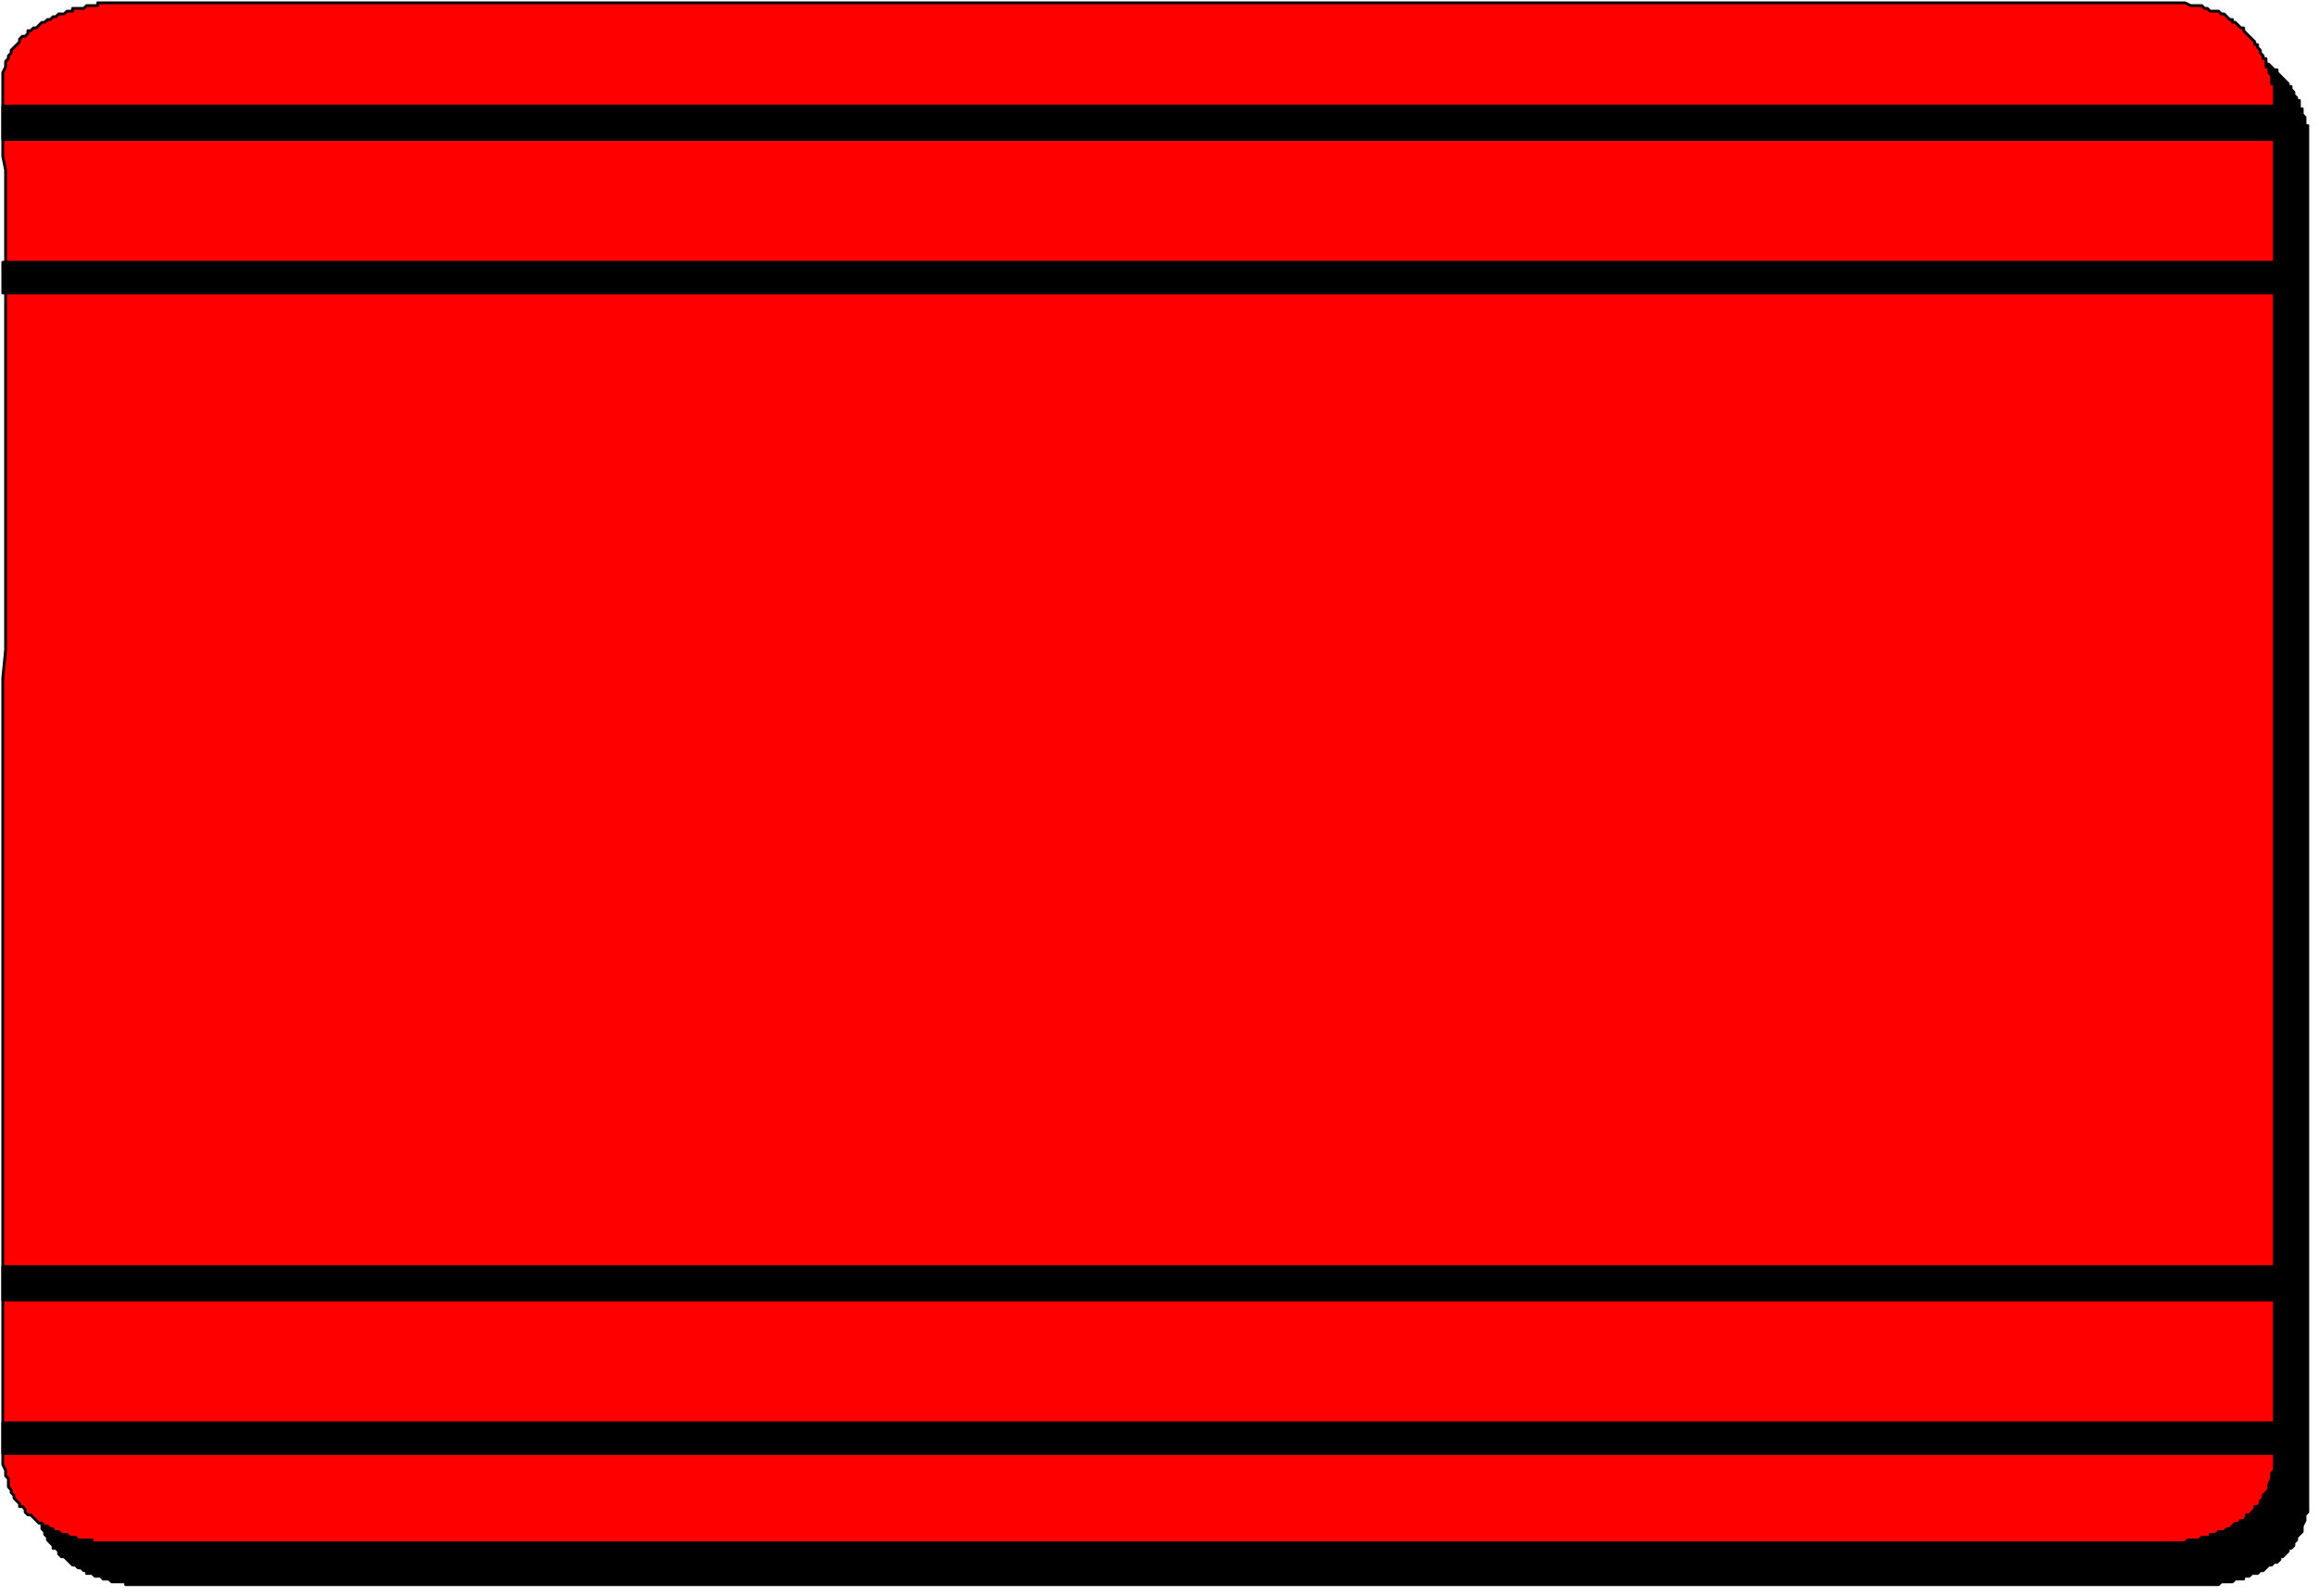
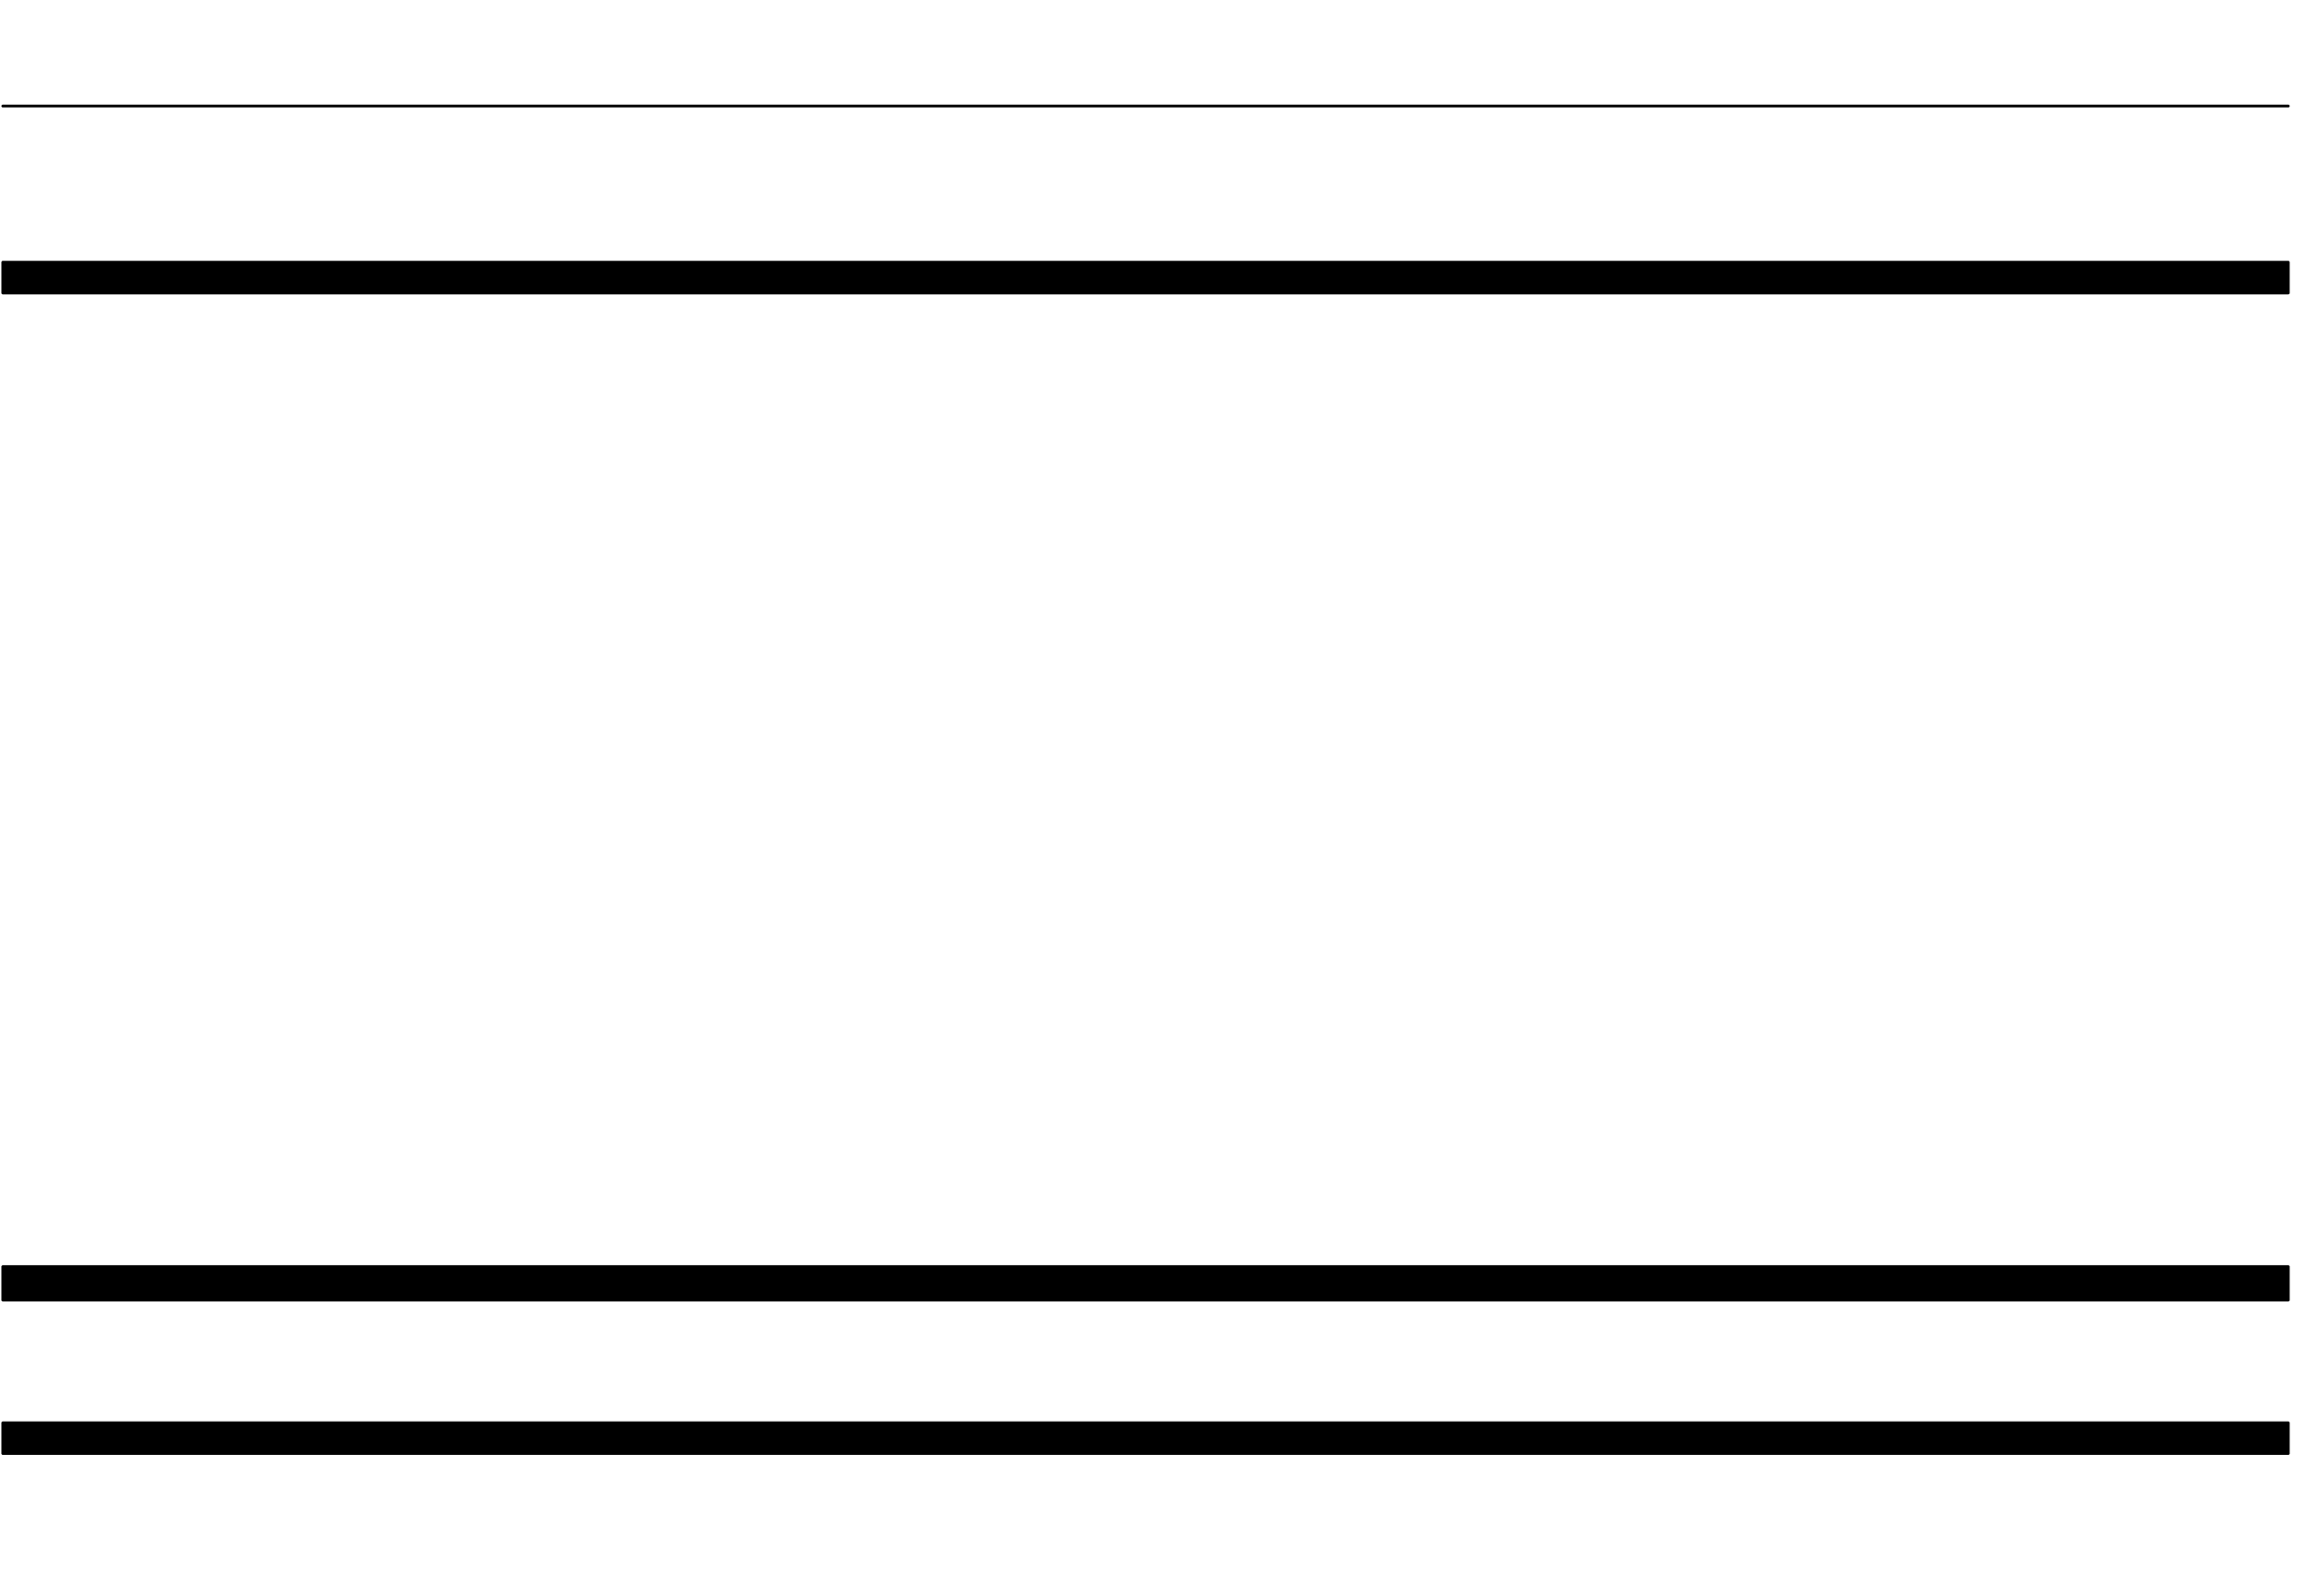
<svg xmlns="http://www.w3.org/2000/svg" fill-rule="evenodd" height="183" preserveAspectRatio="none" stroke-linecap="round" viewBox="0 0 831 572" width="265.867">
  <style>.pen0{stroke:#000;stroke-width:1;stroke-linejoin:round}.brush1{fill:#000}</style>
-   <path class="pen0 brush1" d="M789 568H45v-1h-5l-1-1h-2l-1-1h-2l-1-1h-2v-1h-1l-1-1h-1l-1-1h-1l-3-3h-1l-1-1v-1l-1-1h-1v-1l-2-2v-1l-1-1v-1l-1-1v-3l-1-1v-2l-1-2V258l1-10V76l-1-5V41l1-2v-2l1-1v-1l1-1v-1l3-3v-1l1-1h1l1-1v-1h1l1-1h1l2-2h1l1-1h1l1-1h1l1-1h2l1-1h2v-1h4l1-1h4v-1h748l2 1h4l1 1h1l1 1h3l1 1h1l2 2h1v1h1l2 2h1v1l4 4v1h1v1l1 1v1l1 1v1h1v3h1v2l1 1v3h1v497l-1 1v2l-1 2v2l-2 2v1l-1 1v1l-1 1h-1v1l-2 2h-1v1l-1 1h-1l-1 1h-1l-2 2h-1l-1 1h-2l-1 1h-2v1h-3l-1 1h-4l-1 1h-6z" />
-   <path class="pen0" style="fill:red" d="M777 553H33v-1h-5l-1-1h-2l-1-1h-2l-1-1h-2v-1h-1l-1-1h-1l-1-1h-1l-3-3h-1l-1-1v-1l-1-1H7v-1l-2-2v-1l-1-1v-1l-1-1v-3l-1-1v-2l-1-2V243l1-10V61l-1-5V26l1-2v-2l1-1v-1l1-1v-1l3-3v-1l1-1h1l1-1v-1h1l1-1h1l2-2h1l1-1h1l1-1h1l1-1h2l1-1h2V3h4l1-1h4V1h748l2 1h4l1 1h1l1 1h3l1 1h1l2 2h1v1h1l2 2h1v1l4 4v1h1v1l1 1v1l1 1v1h1v3h1v2l1 1v3h1v497l-1 1v2l-1 2v2l-2 2v1l-1 1v1l-1 1h-1v1l-2 2h-1v1l-1 1h-1l-1 1h-1l-2 2h-1l-1 1h-2l-1 1h-2v1h-3l-1 1h-4l-1 1h-6z" />
-   <path class="pen0 brush1" d="M1 510v11h819v-11H1zm0-56v12h819v-12H1zM1 94v11h819V94H1zm0-56v12h819V38H1z" />
+   <path class="pen0 brush1" d="M1 510v11h819v-11H1zm0-56v12h819v-12H1zM1 94v11h819V94H1zm0-56h819V38H1z" />
</svg>